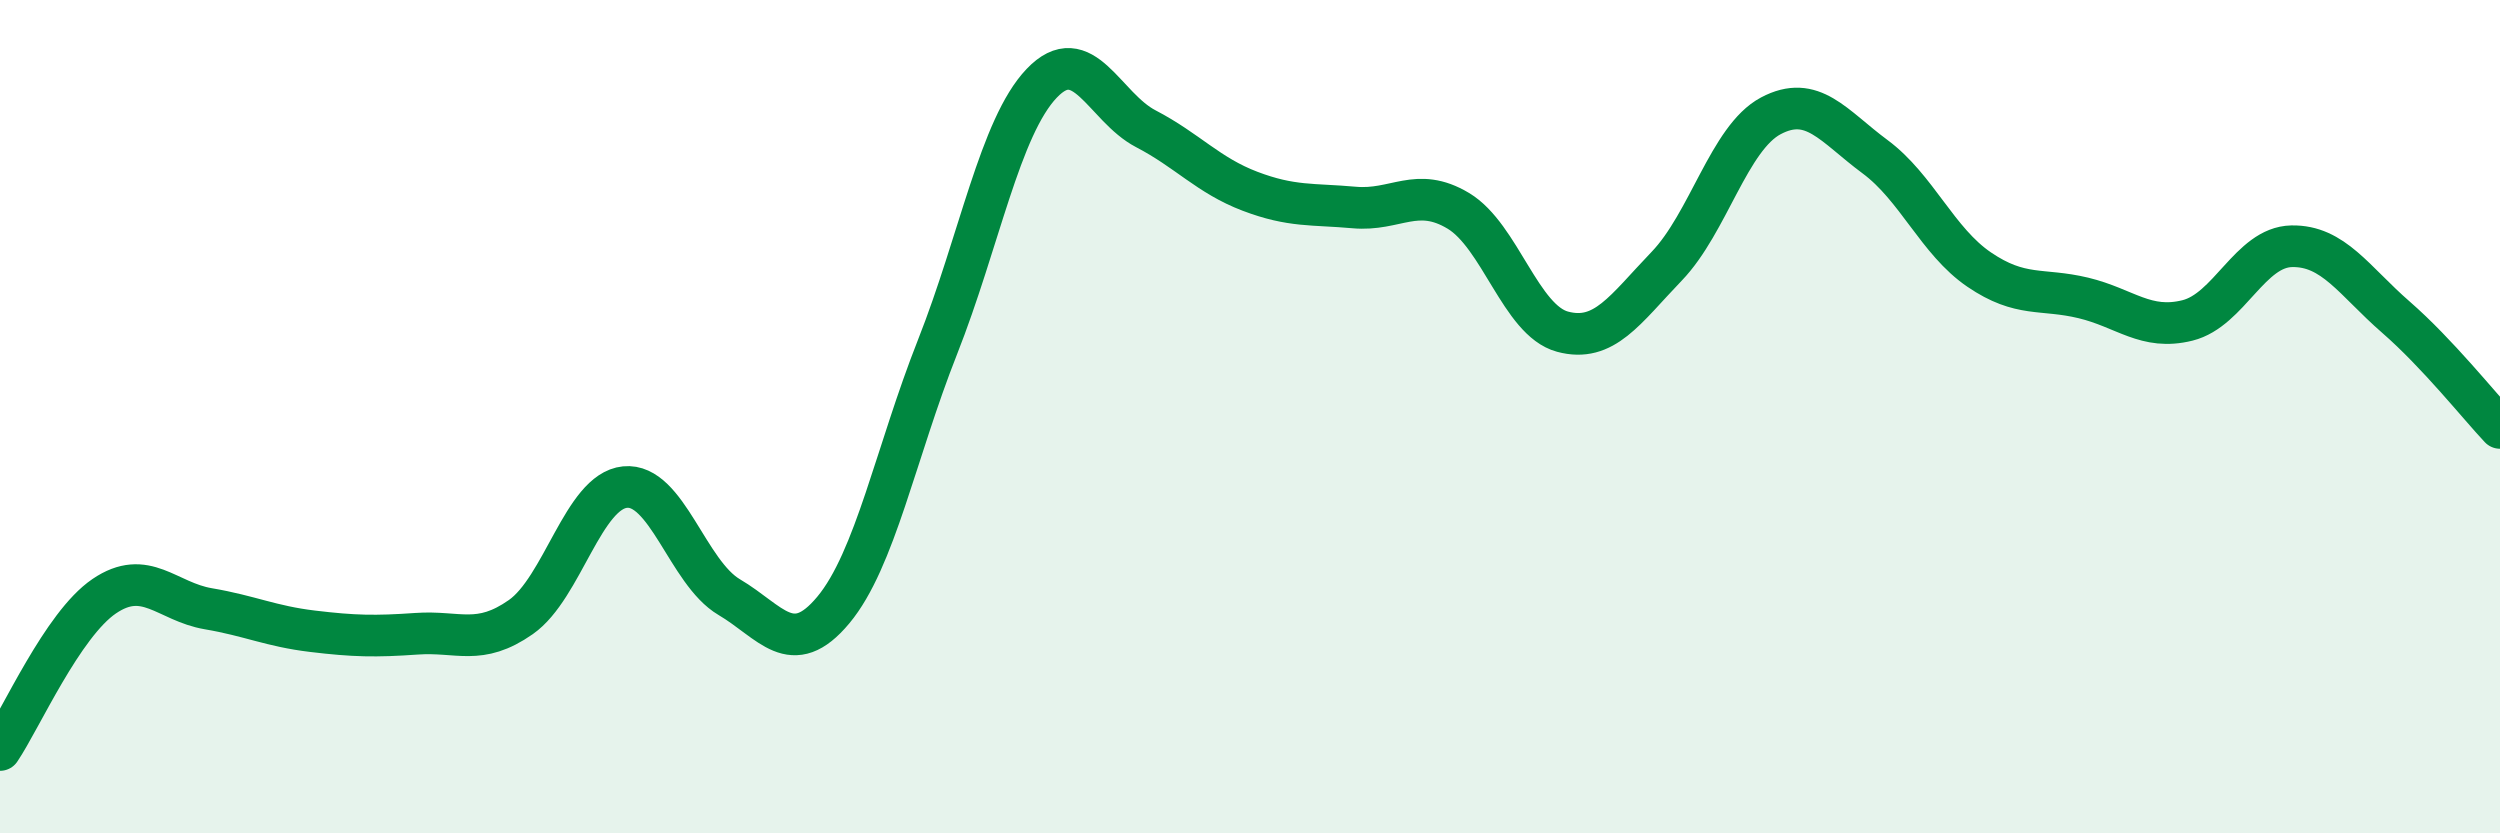
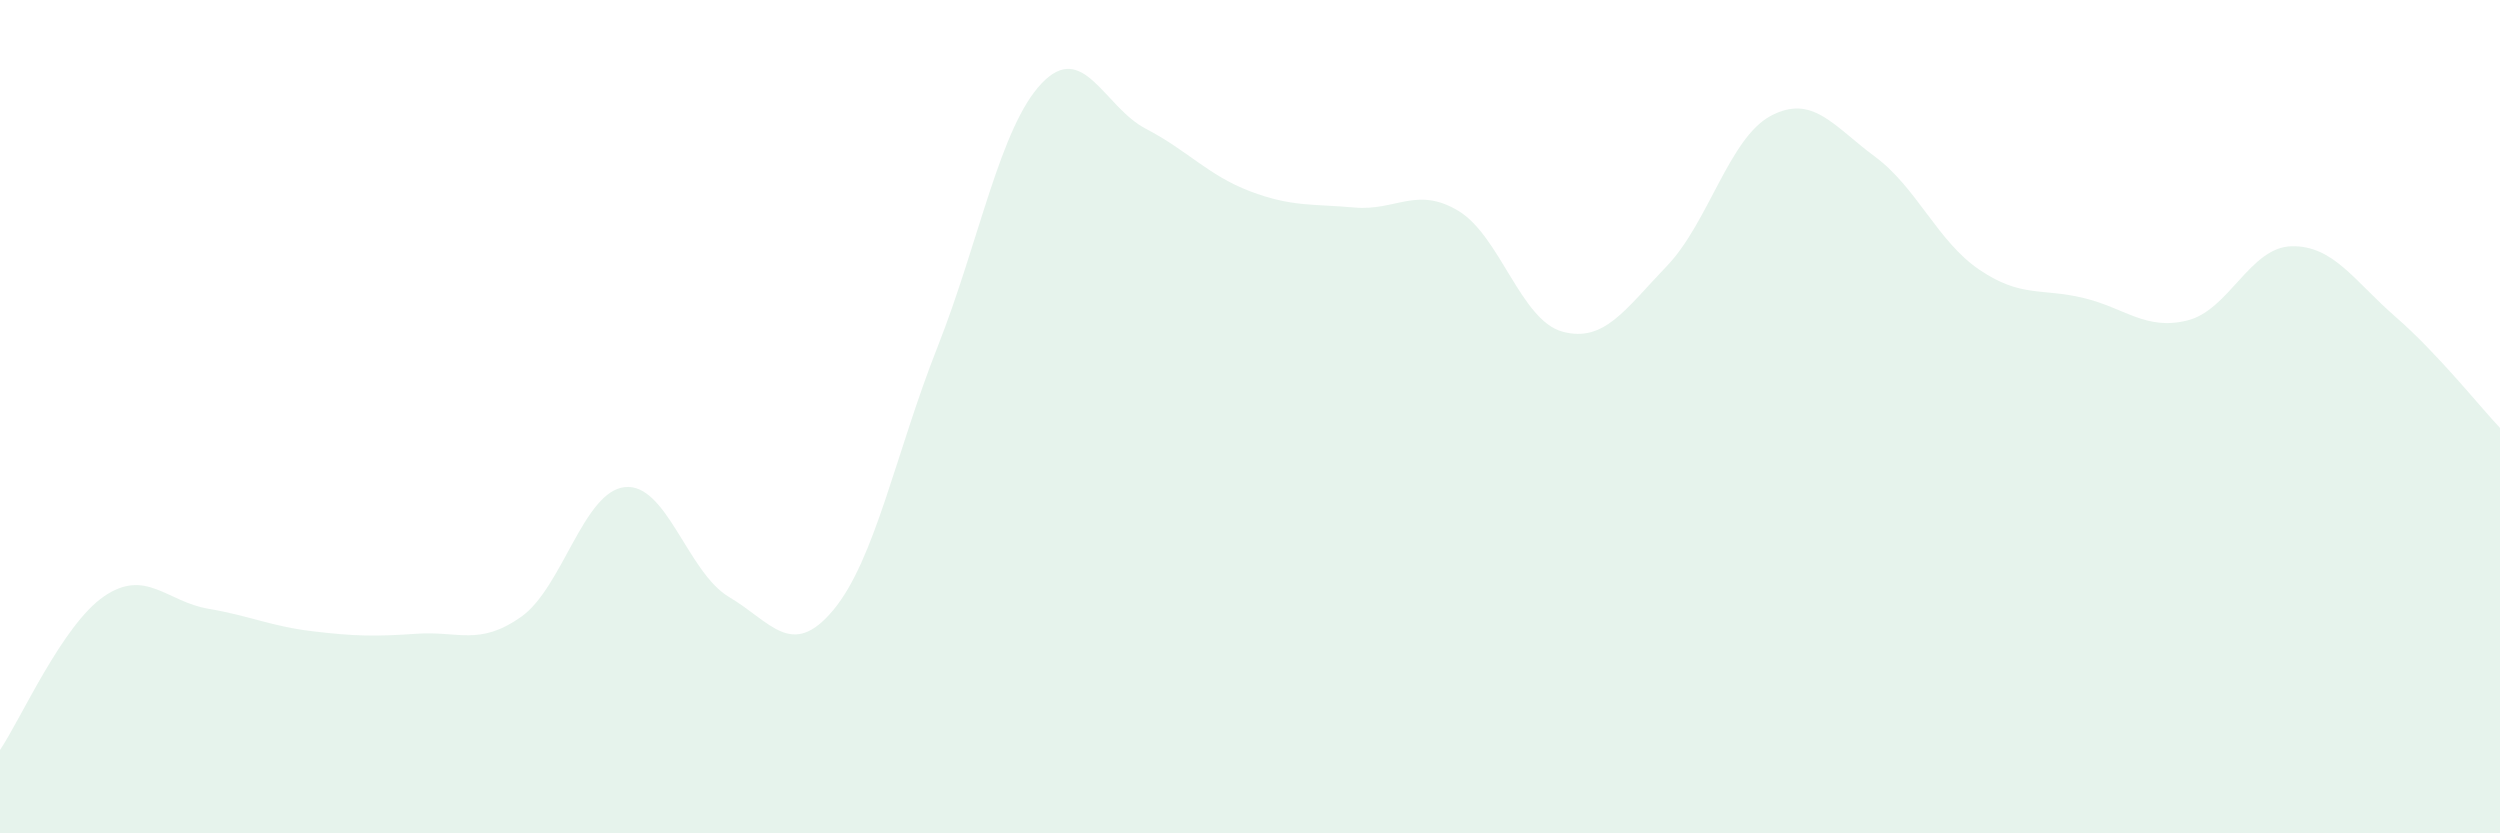
<svg xmlns="http://www.w3.org/2000/svg" width="60" height="20" viewBox="0 0 60 20">
  <path d="M 0,18 C 0.5,17.26 1.5,14.99 2.5,14.31 C 3.5,13.63 4,14.44 5,14.61 C 6,14.78 6.5,15.03 7.5,15.15 C 8.5,15.27 9,15.28 10,15.21 C 11,15.14 11.5,15.51 12.5,14.81 C 13.5,14.11 14,11.79 15,11.69 C 16,11.59 16.5,13.74 17.5,14.33 C 18.5,14.92 19,15.84 20,14.64 C 21,13.44 21.5,10.86 22.5,8.33 C 23.5,5.8 24,3.05 25,2 C 26,0.95 26.5,2.57 27.5,3.09 C 28.5,3.61 29,4.21 30,4.59 C 31,4.97 31.5,4.89 32.5,4.98 C 33.5,5.07 34,4.46 35,5.06 C 36,5.66 36.5,7.69 37.5,7.96 C 38.5,8.23 39,7.43 40,6.39 C 41,5.35 41.5,3.31 42.5,2.78 C 43.5,2.25 44,3.02 45,3.76 C 46,4.5 46.5,5.79 47.5,6.47 C 48.5,7.15 49,6.91 50,7.15 C 51,7.39 51.5,7.94 52.5,7.69 C 53.5,7.44 54,5.93 55,5.91 C 56,5.89 56.5,6.74 57.5,7.61 C 58.5,8.48 59.5,9.74 60,10.27L60 20L0 20Z" fill="#008740" opacity="0.1" stroke-linecap="round" stroke-linejoin="round" />
-   <path d="M 0,18 C 0.5,17.26 1.5,14.99 2.5,14.31 C 3.5,13.63 4,14.44 5,14.61 C 6,14.78 6.5,15.03 7.5,15.15 C 8.5,15.27 9,15.28 10,15.21 C 11,15.14 11.5,15.51 12.5,14.81 C 13.5,14.11 14,11.79 15,11.69 C 16,11.59 16.5,13.74 17.5,14.33 C 18.5,14.92 19,15.84 20,14.64 C 21,13.44 21.5,10.86 22.5,8.33 C 23.5,5.8 24,3.05 25,2 C 26,0.95 26.5,2.57 27.5,3.09 C 28.5,3.61 29,4.21 30,4.59 C 31,4.97 31.5,4.89 32.5,4.98 C 33.5,5.07 34,4.46 35,5.06 C 36,5.66 36.5,7.69 37.5,7.96 C 38.5,8.23 39,7.43 40,6.39 C 41,5.35 41.5,3.31 42.5,2.78 C 43.5,2.25 44,3.02 45,3.76 C 46,4.5 46.5,5.79 47.5,6.47 C 48.5,7.15 49,6.91 50,7.15 C 51,7.39 51.5,7.94 52.5,7.69 C 53.5,7.44 54,5.93 55,5.91 C 56,5.89 56.5,6.74 57.5,7.61 C 58.5,8.48 59.5,9.74 60,10.27" stroke="#008740" stroke-width="1" fill="none" stroke-linecap="round" stroke-linejoin="round" />
</svg>